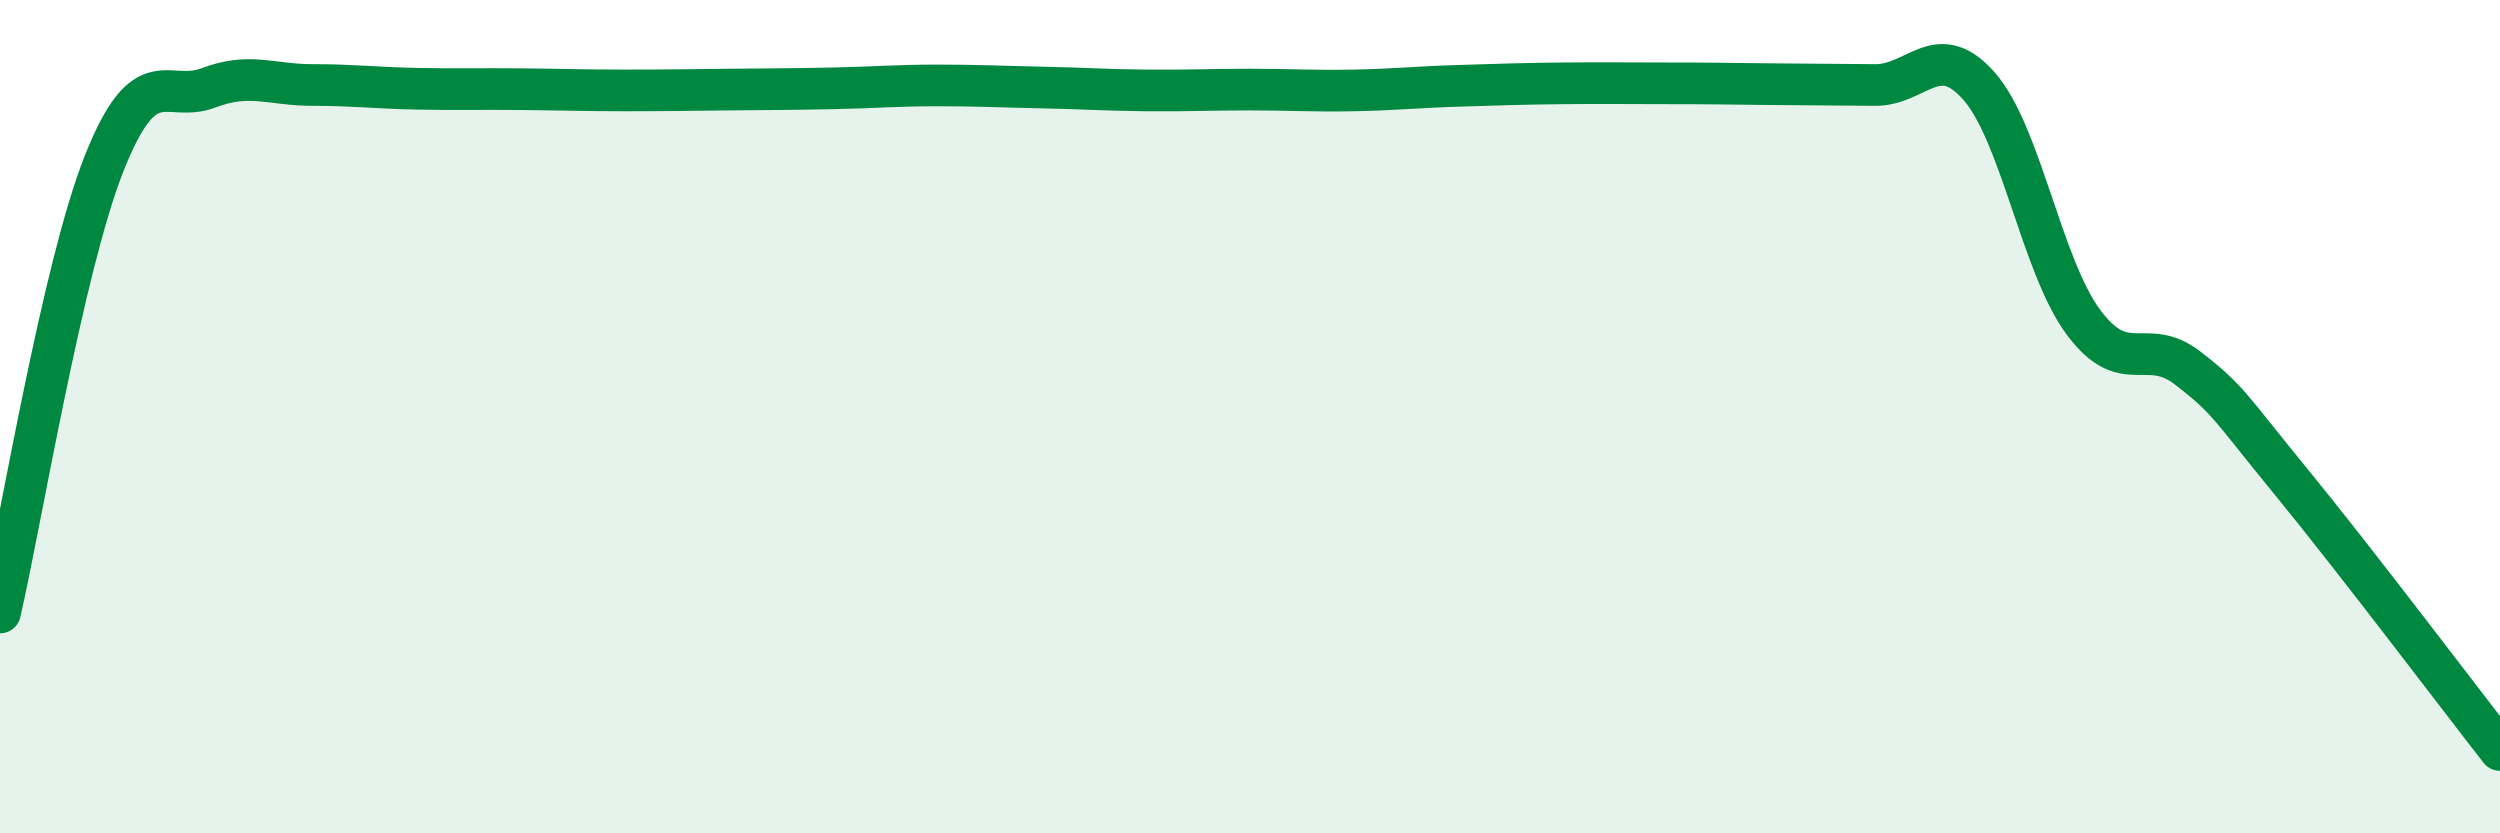
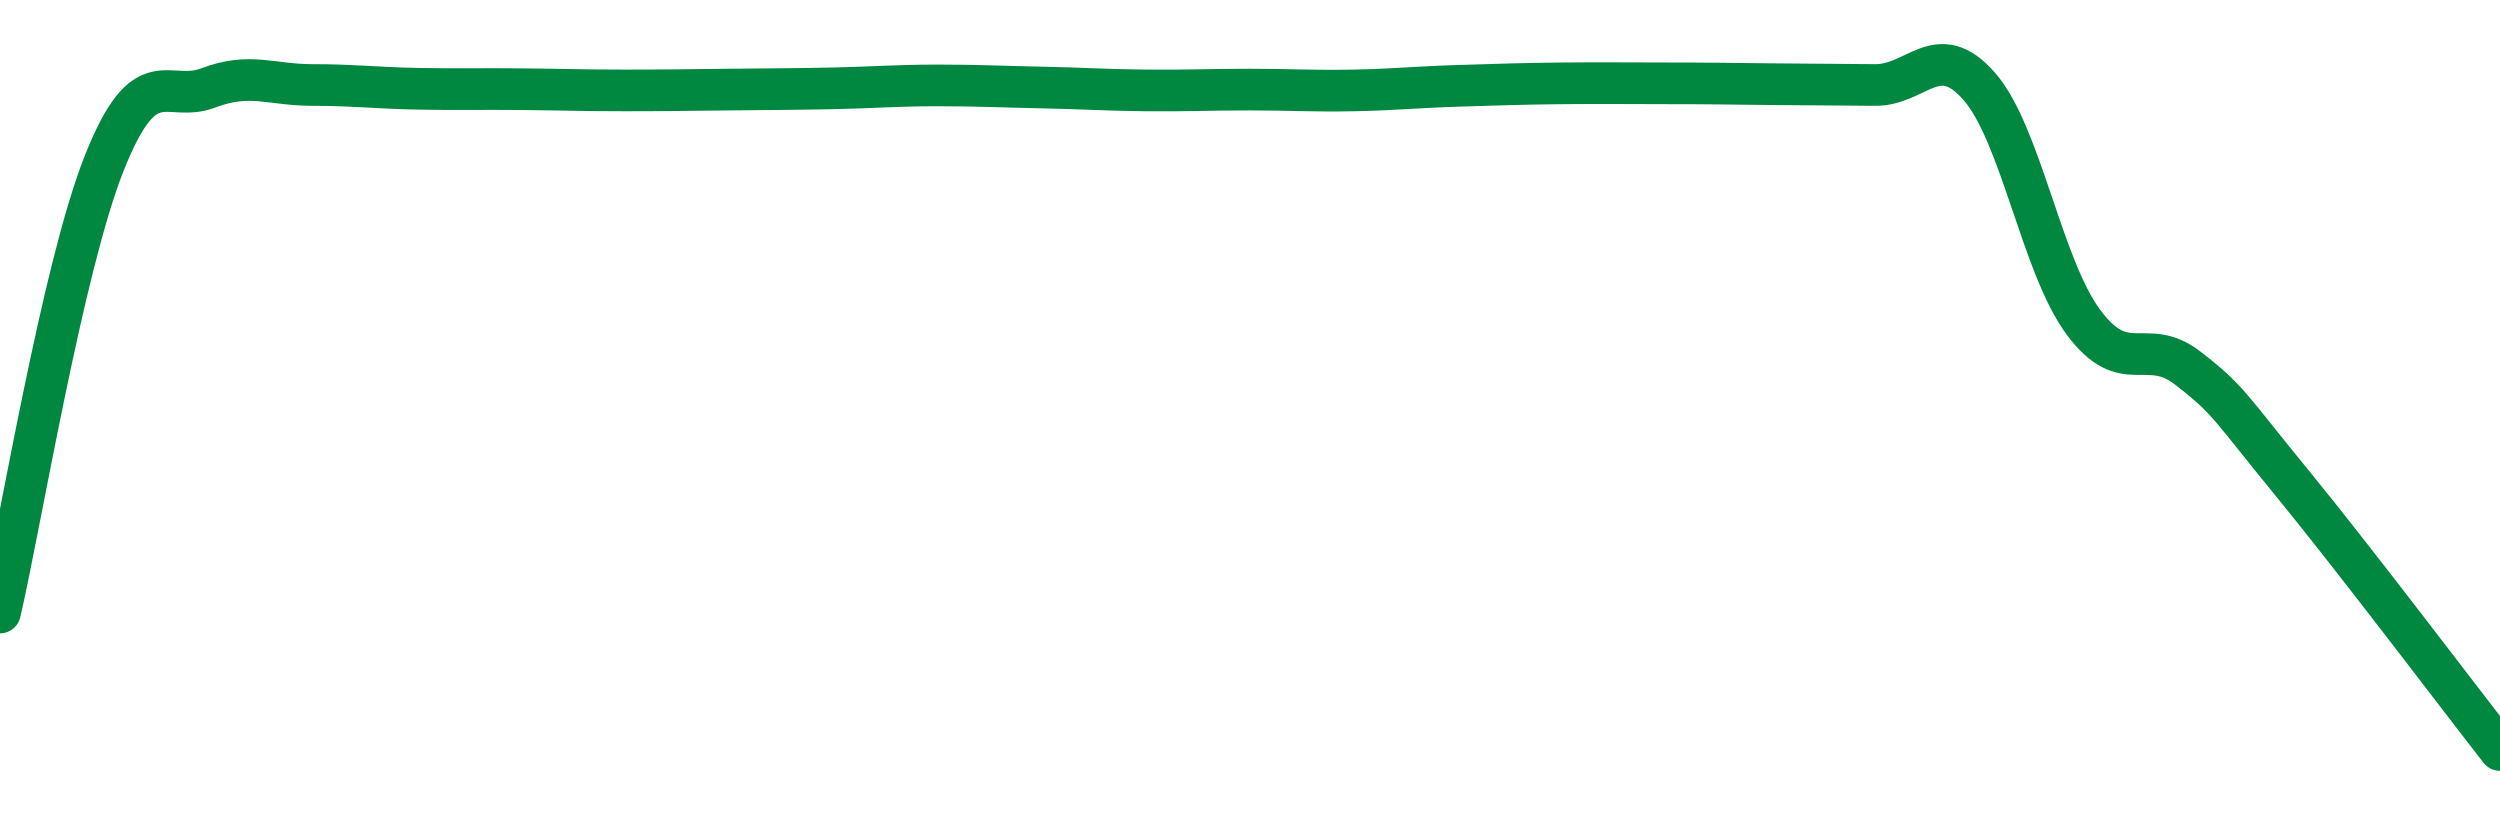
<svg xmlns="http://www.w3.org/2000/svg" width="60" height="20" viewBox="0 0 60 20">
-   <path d="M 0,14.7 C 0.5,12.54 1.5,6.44 2.5,3.92 C 3.5,1.4 4,2.49 5,2.11 C 6,1.73 6.5,2.04 7.5,2.04 C 8.5,2.04 9,2.11 10,2.13 C 11,2.15 11.5,2.13 12.5,2.14 C 13.5,2.15 14,2.17 15,2.17 C 16,2.17 16.5,2.16 17.5,2.15 C 18.5,2.14 19,2.14 20,2.12 C 21,2.1 21.5,2.05 22.5,2.05 C 23.5,2.05 24,2.08 25,2.1 C 26,2.12 26.5,2.16 27.5,2.17 C 28.5,2.18 29,2.15 30,2.15 C 31,2.15 31.5,2.19 32.5,2.17 C 33.5,2.15 34,2.09 35,2.06 C 36,2.03 36.5,2.01 37.5,2 C 38.5,1.99 39,2 40,2 C 41,2 41.5,2.01 42.5,2.02 C 43.5,2.03 44,2.03 45,2.04 C 46,2.05 46.5,0.93 47.5,2.07 C 48.5,3.21 49,6.38 50,7.73 C 51,9.08 51.5,8.06 52.5,8.83 C 53.5,9.6 53.5,9.75 55,11.58 C 56.5,13.41 59,16.72 60,18L60 20L0 20Z" fill="#008740" opacity="0.1" stroke-linecap="round" stroke-linejoin="round" />
  <path d="M 0,14.7 C 0.5,12.54 1.5,6.44 2.5,3.92 C 3.5,1.4 4,2.49 5,2.11 C 6,1.73 6.5,2.04 7.5,2.04 C 8.5,2.04 9,2.11 10,2.13 C 11,2.15 11.5,2.13 12.5,2.14 C 13.5,2.15 14,2.17 15,2.17 C 16,2.17 16.5,2.16 17.5,2.15 C 18.5,2.14 19,2.14 20,2.12 C 21,2.1 21.5,2.05 22.5,2.05 C 23.5,2.05 24,2.08 25,2.1 C 26,2.12 26.5,2.16 27.5,2.17 C 28.5,2.18 29,2.15 30,2.15 C 31,2.15 31.5,2.19 32.5,2.17 C 33.5,2.15 34,2.09 35,2.06 C 36,2.03 36.5,2.01 37.5,2 C 38.5,1.99 39,2 40,2 C 41,2 41.5,2.01 42.5,2.02 C 43.5,2.03 44,2.03 45,2.04 C 46,2.05 46.5,0.93 47.5,2.07 C 48.5,3.21 49,6.38 50,7.73 C 51,9.08 51.5,8.06 52.5,8.83 C 53.5,9.6 53.5,9.75 55,11.58 C 56.5,13.41 59,16.72 60,18" stroke="#008740" stroke-width="1" fill="none" stroke-linecap="round" stroke-linejoin="round" />
</svg>